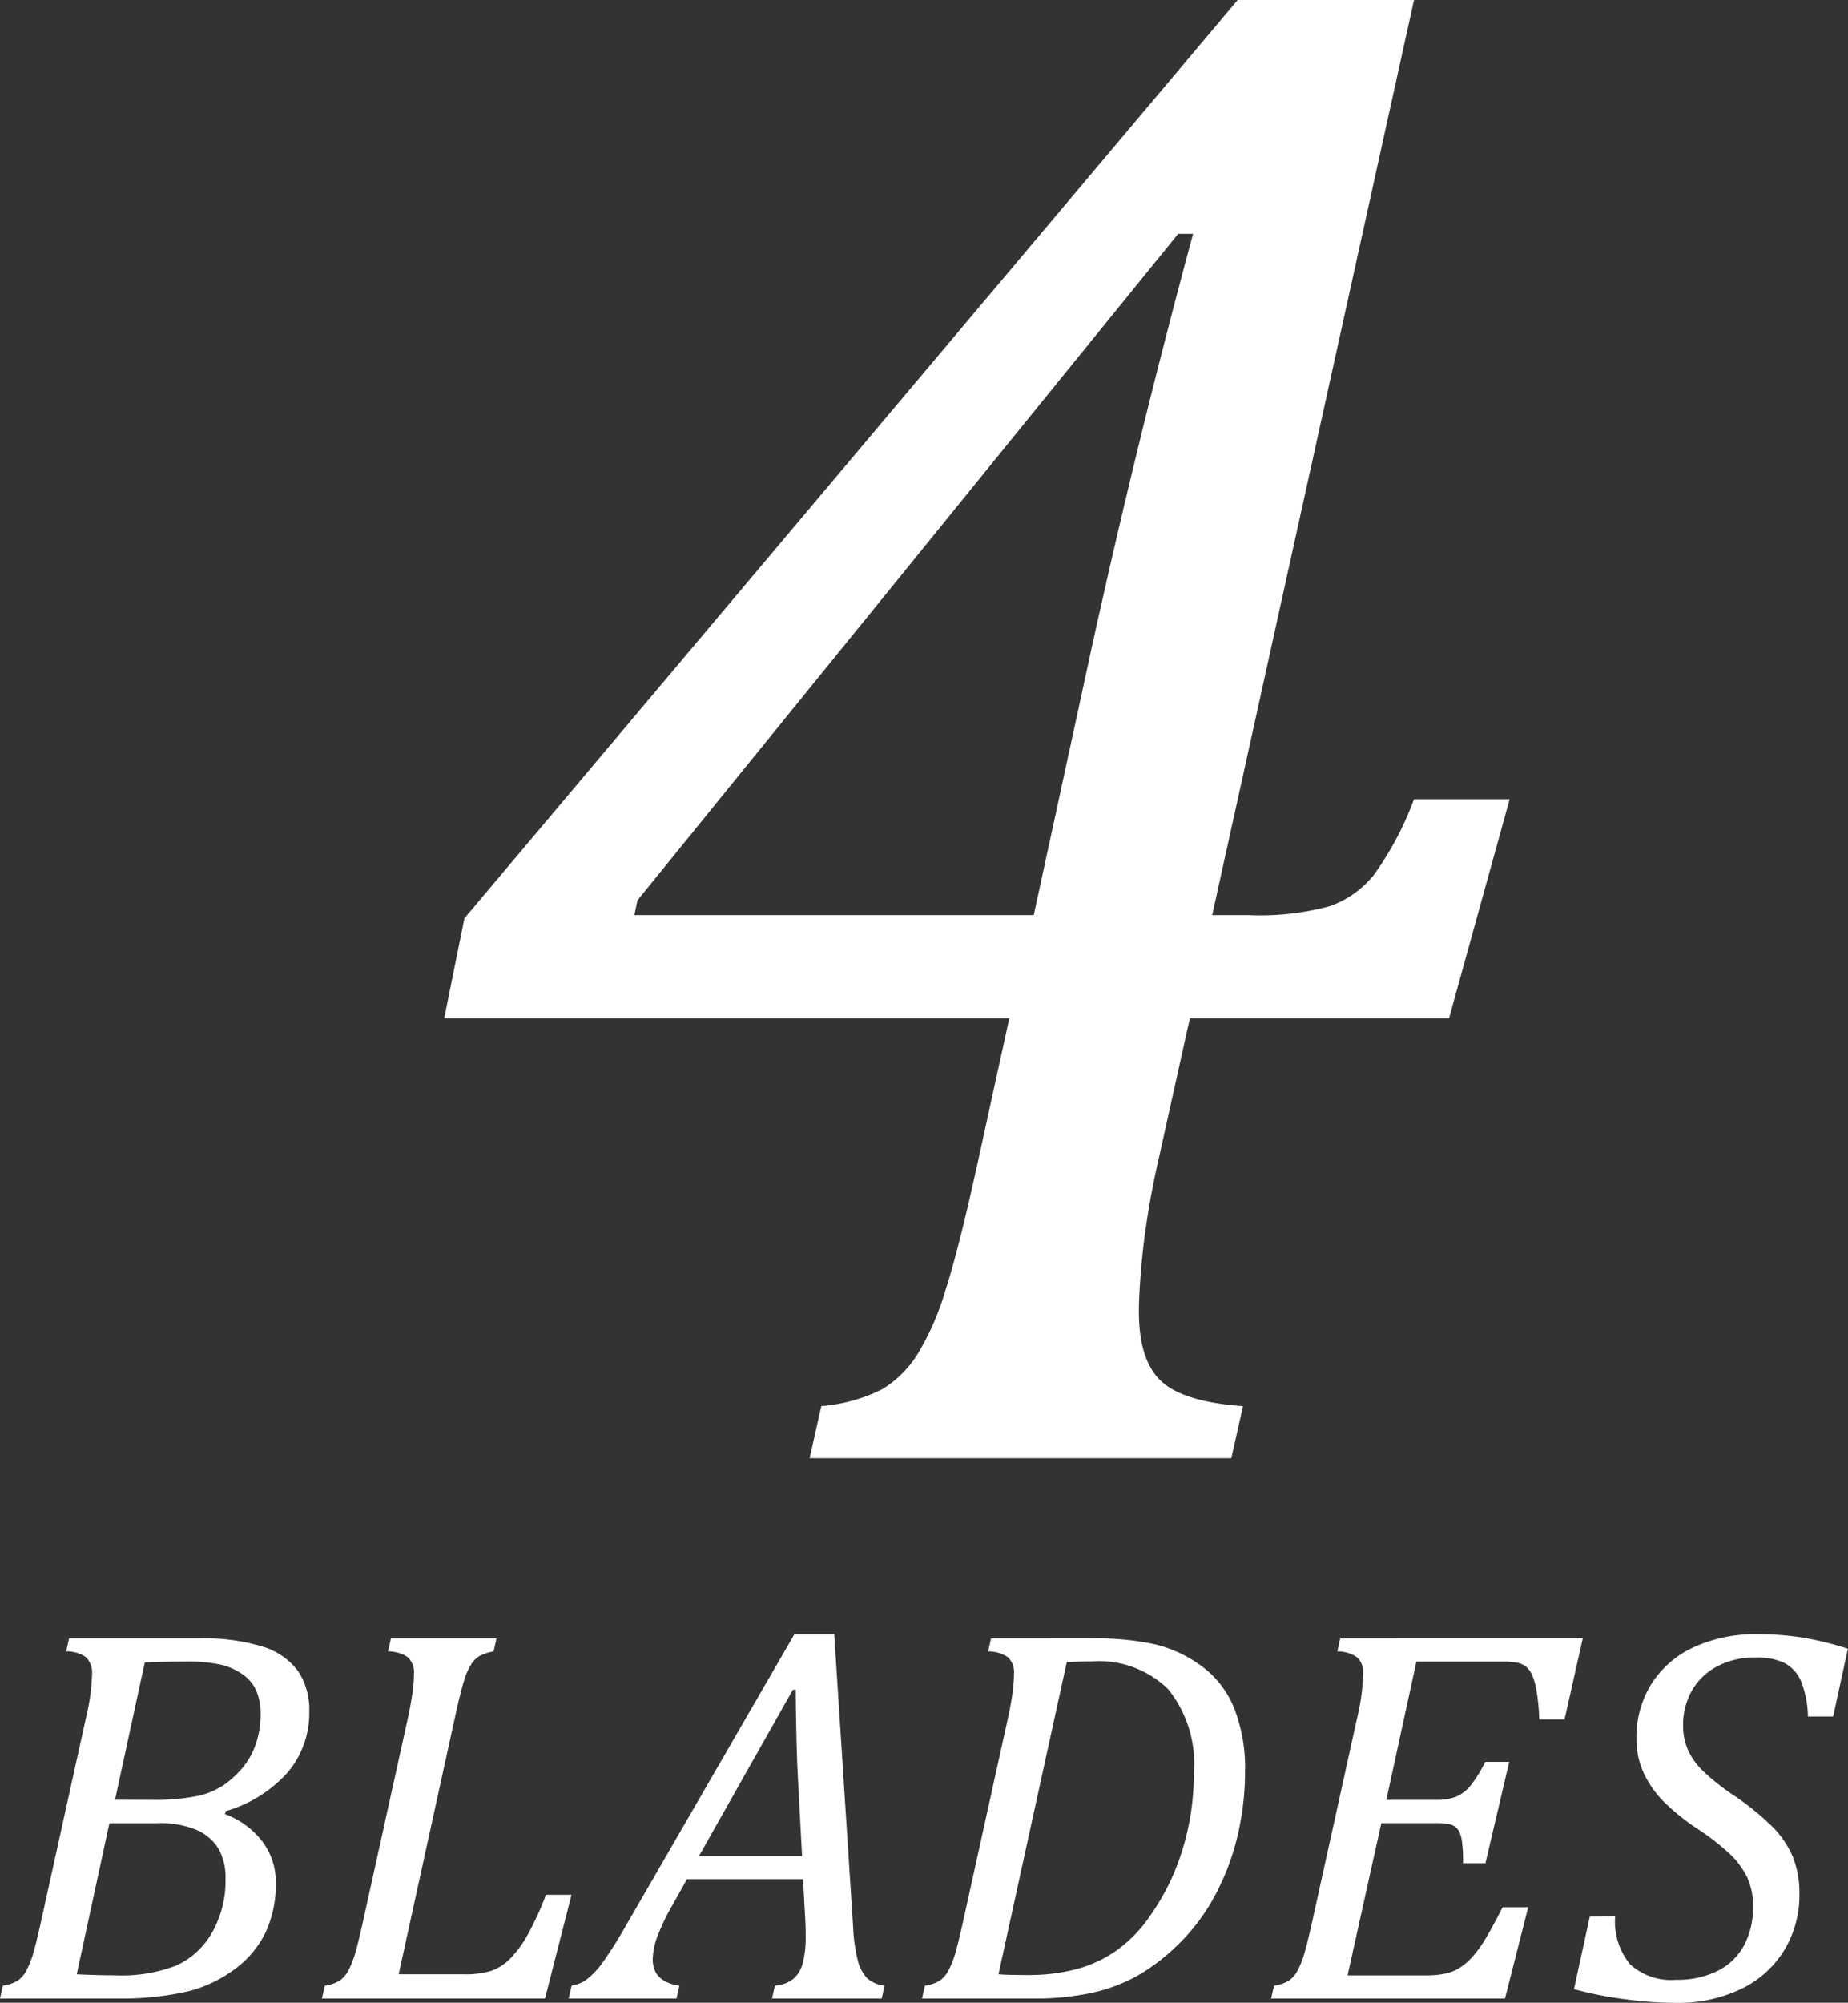
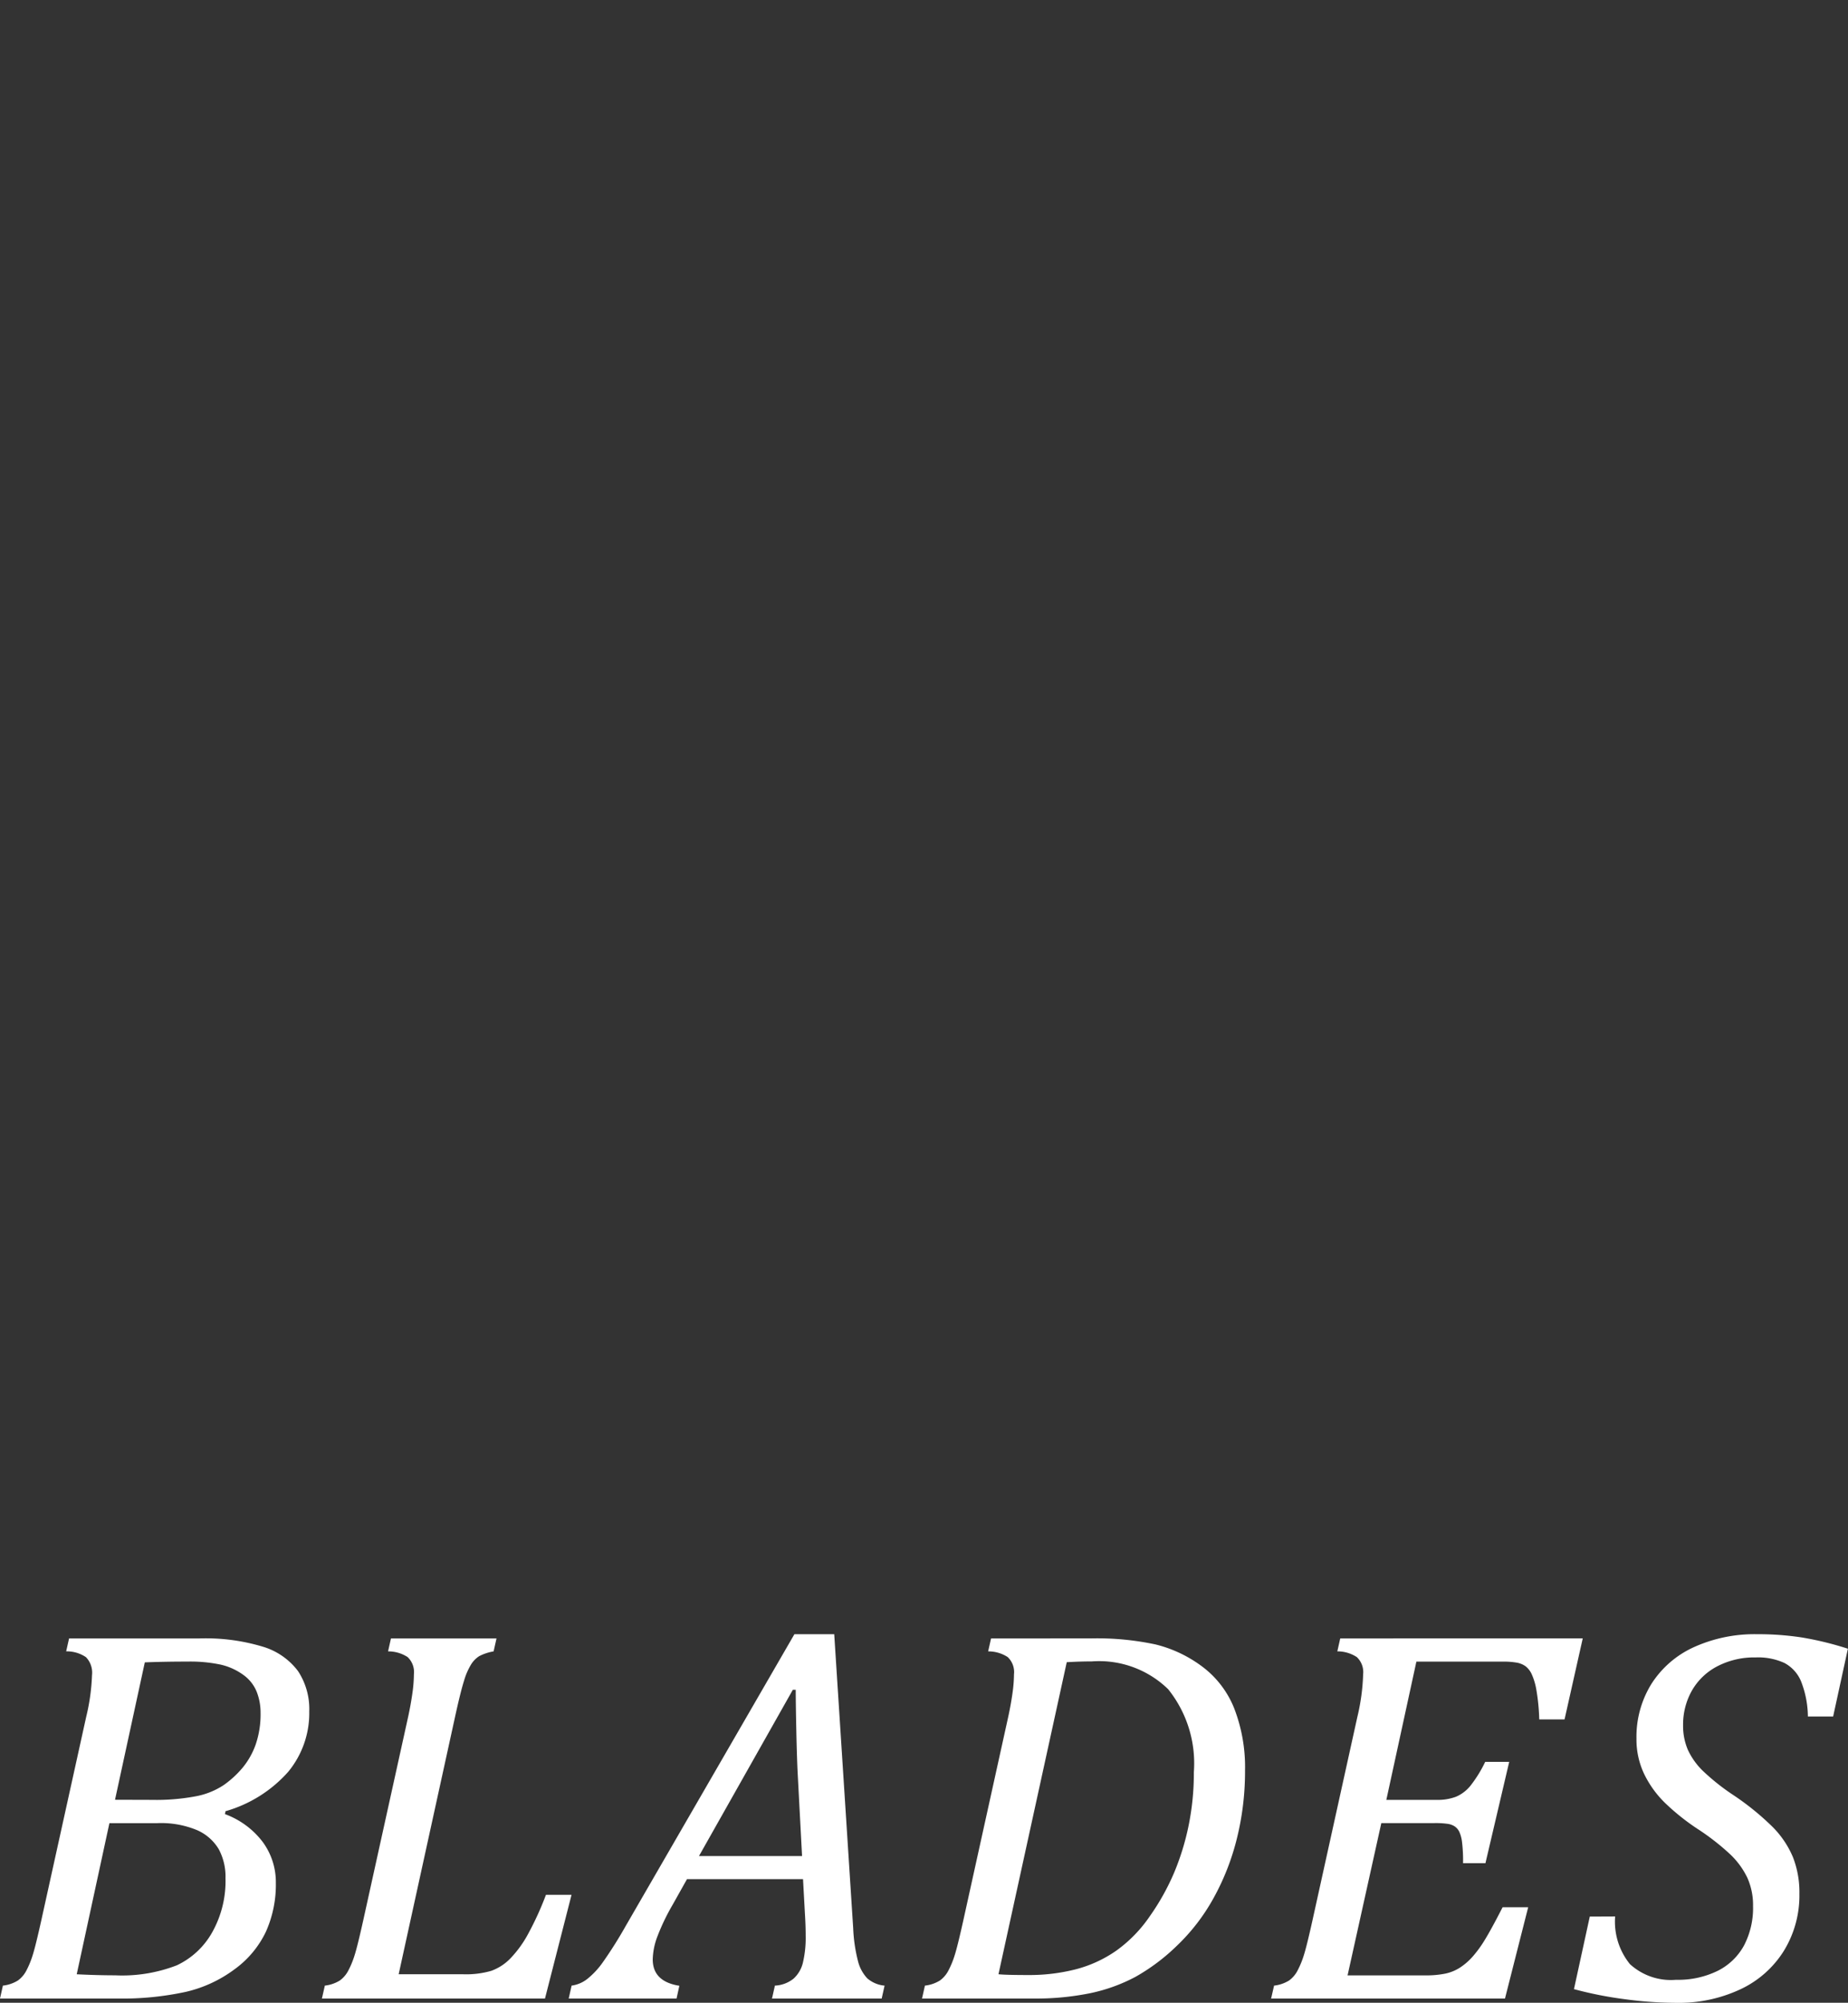
<svg xmlns="http://www.w3.org/2000/svg" width="119.782" height="129.732" viewBox="0 0 119.782 129.732">
  <rect x="0" y="0" width="119.782" height="129.732" fill="#333333" stroke="none" />
  <g id="グループ_881" data-name="グループ 881" transform="translate(-1038.718 -330.767)">
-     <path id="パス_223" data-name="パス 223" d="M27.952-3.374a10.725,10.725,0,0,0,3.959-1.1,7.041,7.041,0,0,0,2.238-2.2,17.517,17.517,0,0,0,1.859-4.234q.9-2.788,2.2-8.778L40.138-28.5H3.511l1.308-6.472L54.94-94.459H66.369L53.288-35.181h2.341a17.293,17.293,0,0,0,5.3-.585,6.391,6.391,0,0,0,2.823-2,20.369,20.369,0,0,0,2.616-4.923h6.2L68.641-28.5h-16.8l-2.2,9.914a52.372,52.372,0,0,0-.861,5.3q-.241,2.341-.241,3.787,0,3.167,1.446,4.51t5.3,1.618L54.527,0H27.195ZM15.835-35.181H41.722l3.718-17.143q2.96-13.494,6.609-26.988h-.964L16.042-36.145Z" transform="translate(1064 425.226)" fill="#ffffff" />
    <path id="パス_224" data-name="パス 224" d="M15.3-11.946a5.4,5.4,0,0,1,2.444,1.8,4.394,4.394,0,0,1,.854,2.657,7.46,7.46,0,0,1-.641,3.153A6.4,6.4,0,0,1,15.928-1.9a8.483,8.483,0,0,1-3.179,1.47A19.46,19.46,0,0,1,8.323,0H.718L.906-.837a2.331,2.331,0,0,0,.974-.333,1.846,1.846,0,0,0,.547-.641,5.838,5.838,0,0,0,.41-1q.188-.59.564-2.281L6.306-18.252a13.362,13.362,0,0,0,.376-2.7,1.442,1.442,0,0,0-.393-1.162,2.223,2.223,0,0,0-1.282-.376l.188-.837h8.459a12.823,12.823,0,0,1,4.11.538,4.434,4.434,0,0,1,2.273,1.581,4.466,4.466,0,0,1,.726,2.615A5.969,5.969,0,0,1,19.4-14.689a8.562,8.562,0,0,1-4.067,2.555Zm-4.717-.923a13.783,13.783,0,0,0,2.863-.239,4.909,4.909,0,0,0,1.769-.718,6.33,6.33,0,0,0,1.222-1.119,4.951,4.951,0,0,0,.854-1.512,6.014,6.014,0,0,0,.316-2.051,3.67,3.67,0,0,0-.256-1.376,2.487,2.487,0,0,0-.88-1.094,4.028,4.028,0,0,0-1.436-.649,9.532,9.532,0,0,0-2.162-.2q-1.487,0-2.769.051l-1.931,8.9ZM5.691-1.572q1.333.068,2.5.068a9.8,9.8,0,0,0,3.99-.649,5.129,5.129,0,0,0,2.281-2.119,6.78,6.78,0,0,0,.872-3.521,3.761,3.761,0,0,0-.436-1.88A3.071,3.071,0,0,0,13.51-10.9a6.051,6.051,0,0,0-2.606-.461H7.81Zm16.082.735a2.331,2.331,0,0,0,.974-.333,1.846,1.846,0,0,0,.547-.641,5.838,5.838,0,0,0,.41-1q.188-.59.564-2.281l2.905-13.159q.171-.786.273-1.512a9.077,9.077,0,0,0,.1-1.239,1.335,1.335,0,0,0-.41-1.119,2.3,2.3,0,0,0-1.265-.367l.188-.837H32.9l-.188.837a3.18,3.18,0,0,0-.931.308,1.687,1.687,0,0,0-.513.513A4.357,4.357,0,0,0,30.8-20.6q-.231.726-.59,2.367L26.558-1.572h4.2a5.835,5.835,0,0,0,1.8-.222,3.244,3.244,0,0,0,1.248-.812,7.289,7.289,0,0,0,1.154-1.6,19.945,19.945,0,0,0,1.145-2.512h1.658L36.042,0H21.584ZM50.757,0l.188-.837a2.079,2.079,0,0,0,1.2-.444,2.03,2.03,0,0,0,.615-1.042,6.991,6.991,0,0,0,.179-1.76q0-.667-.051-1.453l-.12-2.2h-7.52l-.94,1.675a13.987,13.987,0,0,0-.974,2.025,4.455,4.455,0,0,0-.308,1.5q0,1.436,1.726,1.709L44.57,0h-6.99l.188-.837a2.108,2.108,0,0,0,1-.419,5.2,5.2,0,0,0,1-1.06,27.305,27.305,0,0,0,1.487-2.35L52.209-23.6H54.79l1.23,19.055a10.172,10.172,0,0,0,.308,2.111,2.506,2.506,0,0,0,.607,1.128,1.972,1.972,0,0,0,1.119.47L57.866,0ZM46.023-9.229h6.682l-.291-5.5q-.051-1.128-.085-2.82T52.295-20h-.188Zm25.413-14.1a18.167,18.167,0,0,1,4.187.393,8.384,8.384,0,0,1,3,1.418,6.27,6.27,0,0,1,2.094,2.726,10.528,10.528,0,0,1,.7,4.025,17.978,17.978,0,0,1-.53,4.409,15.751,15.751,0,0,1-1.521,3.871A12.8,12.8,0,0,1,76.99-3.409,12.925,12.925,0,0,1,74.307-1.4,11.04,11.04,0,0,1,71.4-.35,17.716,17.716,0,0,1,67.659,0H60.481l.188-.837a2.331,2.331,0,0,0,.974-.333,1.846,1.846,0,0,0,.547-.641,5.837,5.837,0,0,0,.41-1q.188-.59.564-2.281l2.905-13.159q.171-.786.273-1.512a9.077,9.077,0,0,0,.1-1.239,1.335,1.335,0,0,0-.41-1.119,2.3,2.3,0,0,0-1.265-.367l.188-.837Zm-6,21.755q.5.051,1.9.051A12.167,12.167,0,0,0,70.47-1.9a8.192,8.192,0,0,0,2.6-1.2,8.9,8.9,0,0,0,2.162-2.213A15.278,15.278,0,0,0,76.81-8.126a16.338,16.338,0,0,0,.948-3.068,16.982,16.982,0,0,0,.342-3.469,7.67,7.67,0,0,0-1.666-5.375,6.41,6.41,0,0,0-4.948-1.8q-.752,0-1.624.051Zm37.871-21.755-1.179,5.247h-1.641A13.341,13.341,0,0,0,100.3-20a4.133,4.133,0,0,0-.308-1.025,1.377,1.377,0,0,0-.393-.5,1.409,1.409,0,0,0-.555-.231,5.015,5.015,0,0,0-.948-.068H92.524l-1.948,8.955H93.84a3.35,3.35,0,0,0,1.256-.205,2.438,2.438,0,0,0,.931-.709,8.294,8.294,0,0,0,.957-1.547H98.54L97-8.767H95.549a10.045,10.045,0,0,0-.068-1.384,2.24,2.24,0,0,0-.179-.658.908.908,0,0,0-.282-.333,1.133,1.133,0,0,0-.444-.171,5.547,5.547,0,0,0-.906-.051H90.251L88.064-1.5h5.059A6.218,6.218,0,0,0,94.4-1.615,2.842,2.842,0,0,0,95.344-2a4.063,4.063,0,0,0,.82-.709,7.634,7.634,0,0,0,.812-1.119q.419-.684,1.136-2.085h1.658L98.267,0H83.108L83.3-.837a2.331,2.331,0,0,0,.974-.333,1.846,1.846,0,0,0,.547-.641,5.838,5.838,0,0,0,.41-1q.188-.59.564-2.281L88.7-18.252A13.473,13.473,0,0,0,89.072-21a1.335,1.335,0,0,0-.41-1.119A2.3,2.3,0,0,0,87.4-22.49l.188-.837Zm2.1,18.013a4.36,4.36,0,0,0,.957,3.085,3.932,3.932,0,0,0,2.991,1.017,5.831,5.831,0,0,0,2.7-.581,3.953,3.953,0,0,0,1.709-1.649,5.235,5.235,0,0,0,.581-2.538,4.335,4.335,0,0,0-.367-1.837,5.19,5.19,0,0,0-1.111-1.521,15.5,15.5,0,0,0-2.145-1.666,14.647,14.647,0,0,1-2.1-1.683,6.7,6.7,0,0,1-1.333-1.854,5.194,5.194,0,0,1-.5-2.29,6.5,6.5,0,0,1,.974-3.555,6.39,6.39,0,0,1,2.751-2.375,9.521,9.521,0,0,1,4.1-.837,18.567,18.567,0,0,1,2.914.214,20.82,20.82,0,0,1,2.965.726l-.957,4.392H117.9a6.377,6.377,0,0,0-.444-2.281,2.376,2.376,0,0,0-1.077-1.188,4.106,4.106,0,0,0-1.863-.359,5.173,5.173,0,0,0-2.5.581,4.03,4.03,0,0,0-1.641,1.581,4.46,4.46,0,0,0-.564,2.23,3.916,3.916,0,0,0,.308,1.589,4.578,4.578,0,0,0,.983,1.376,14.228,14.228,0,0,0,1.974,1.564,17.343,17.343,0,0,1,2.555,2.076,6.168,6.168,0,0,1,1.3,1.94,6.249,6.249,0,0,1,.419,2.375,6.852,6.852,0,0,1-1,3.683,6.615,6.615,0,0,1-2.82,2.5,9.4,9.4,0,0,1-4.144.88,25.473,25.473,0,0,1-3.375-.239,24.637,24.637,0,0,1-3.273-.649l1.025-4.7Z" transform="translate(1038 460.226)" fill="#ffffff" />
  </g>
</svg>